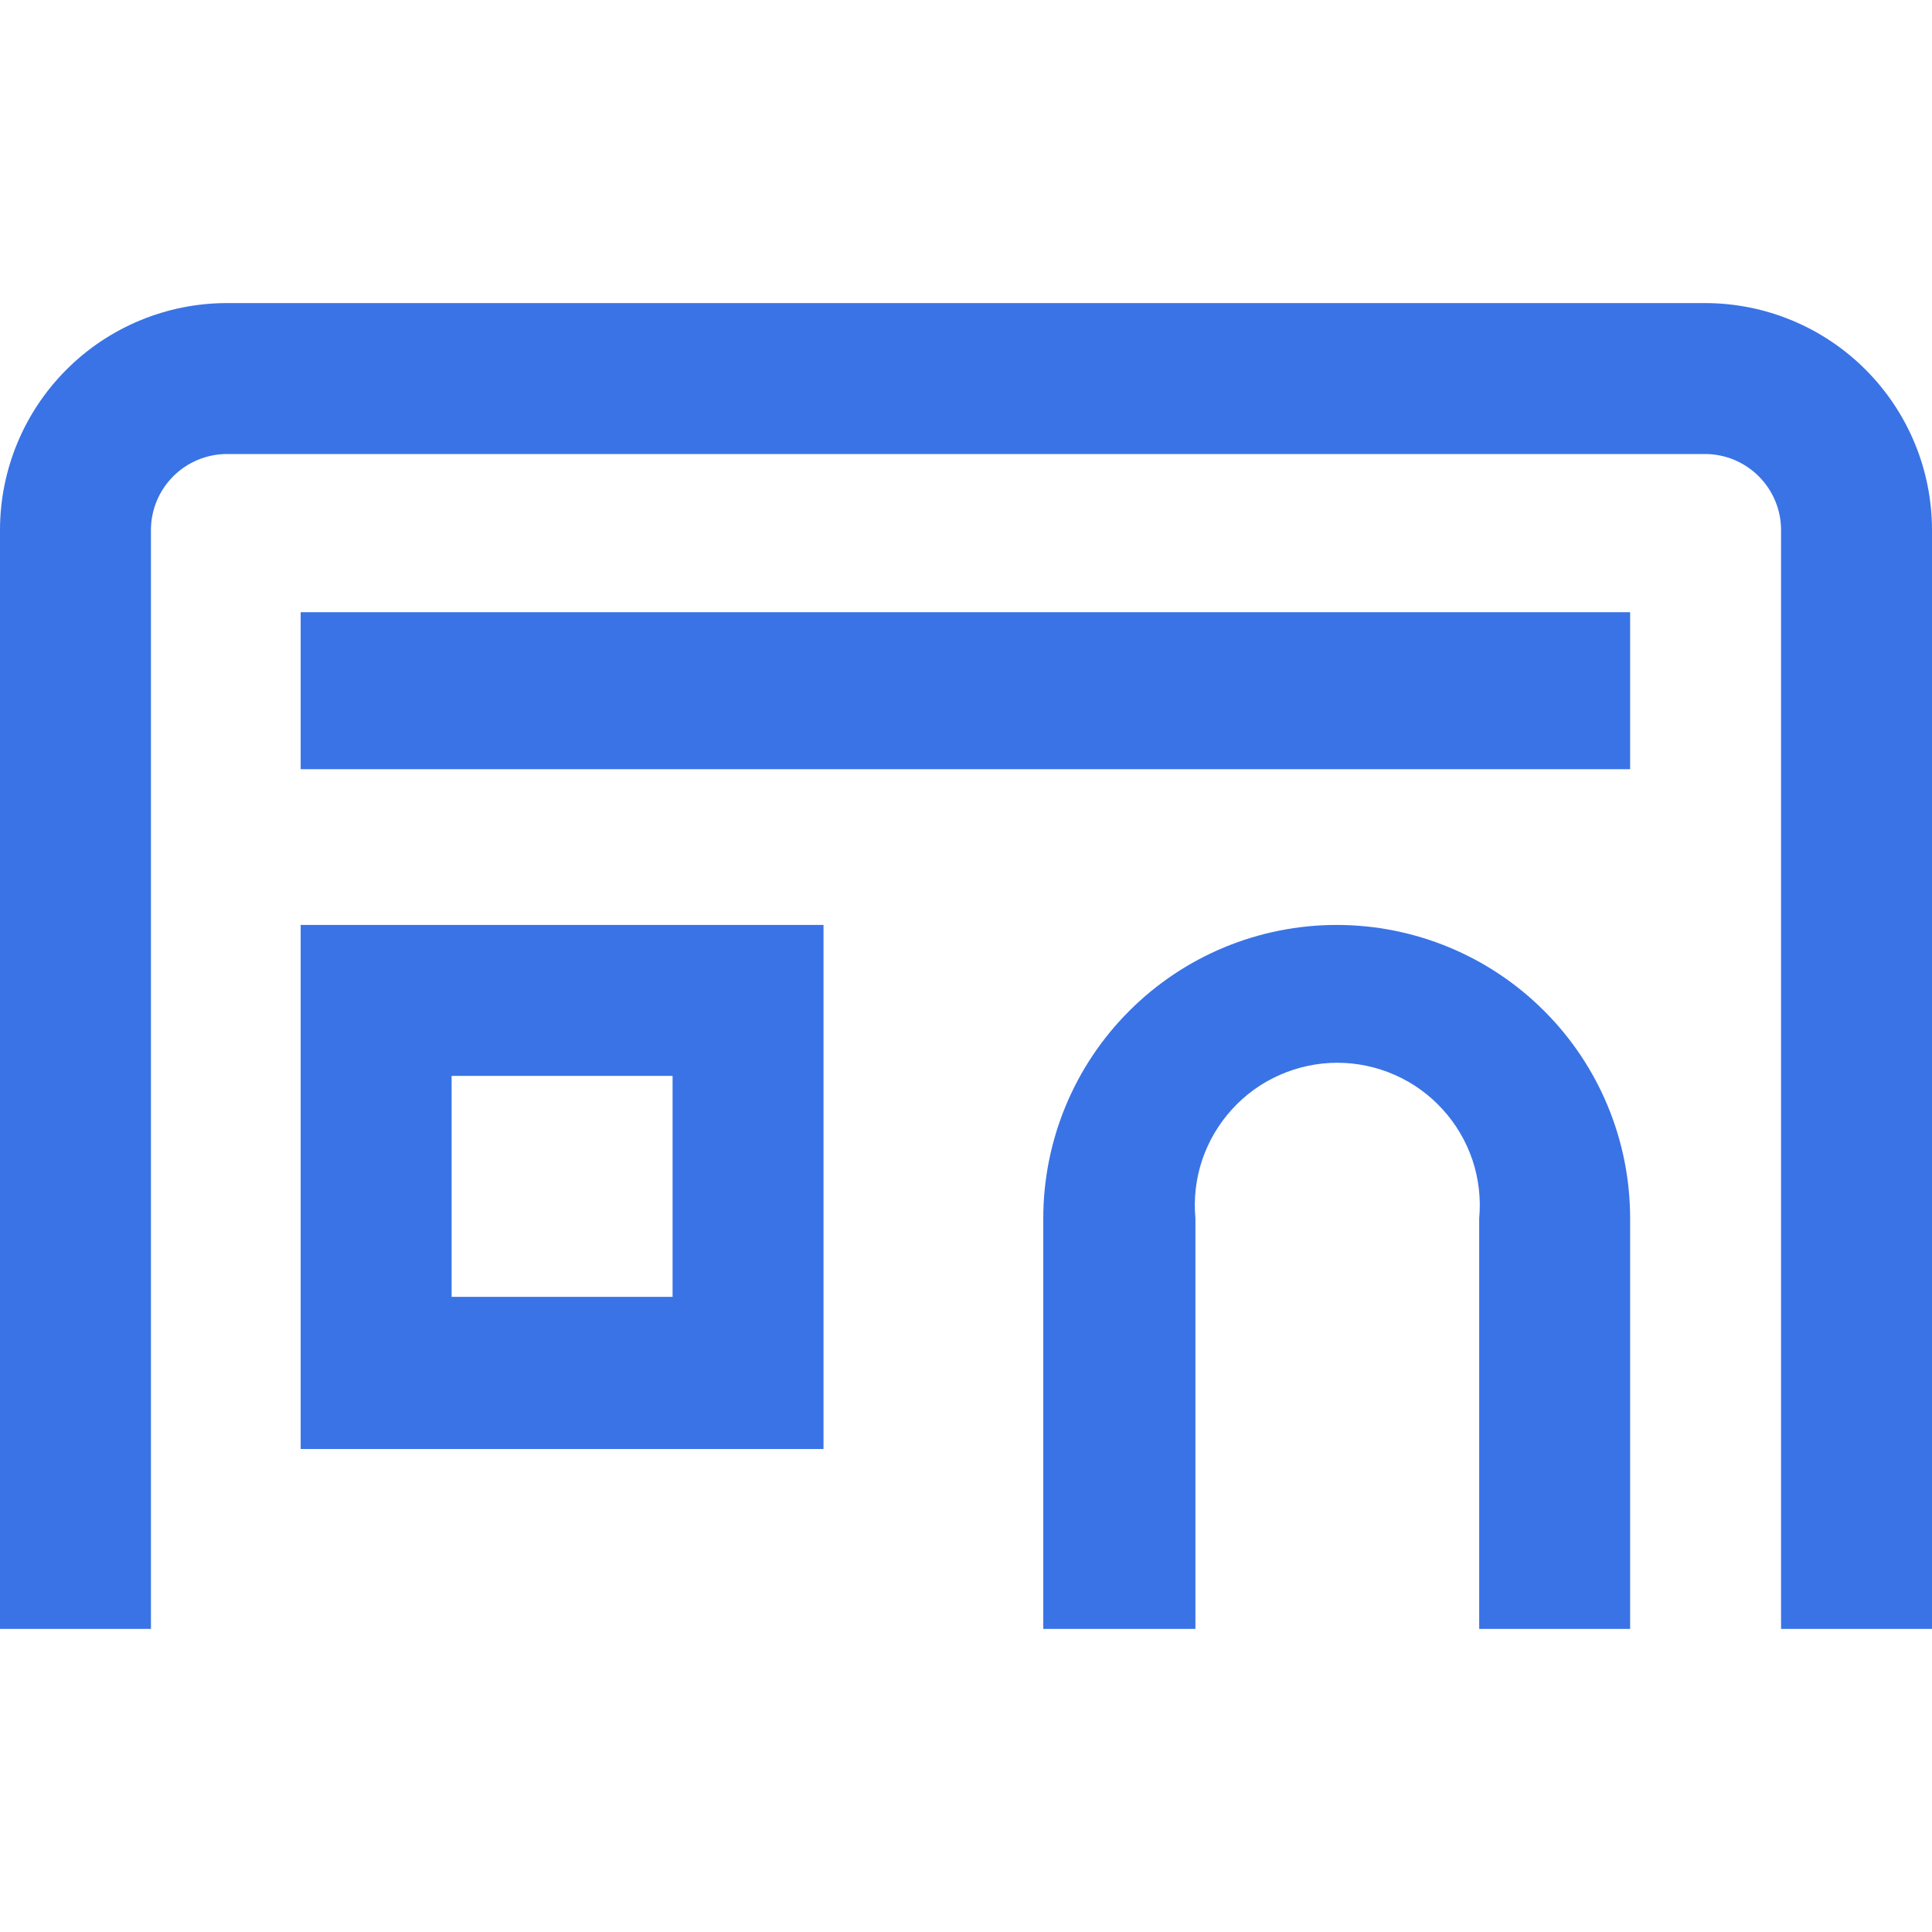
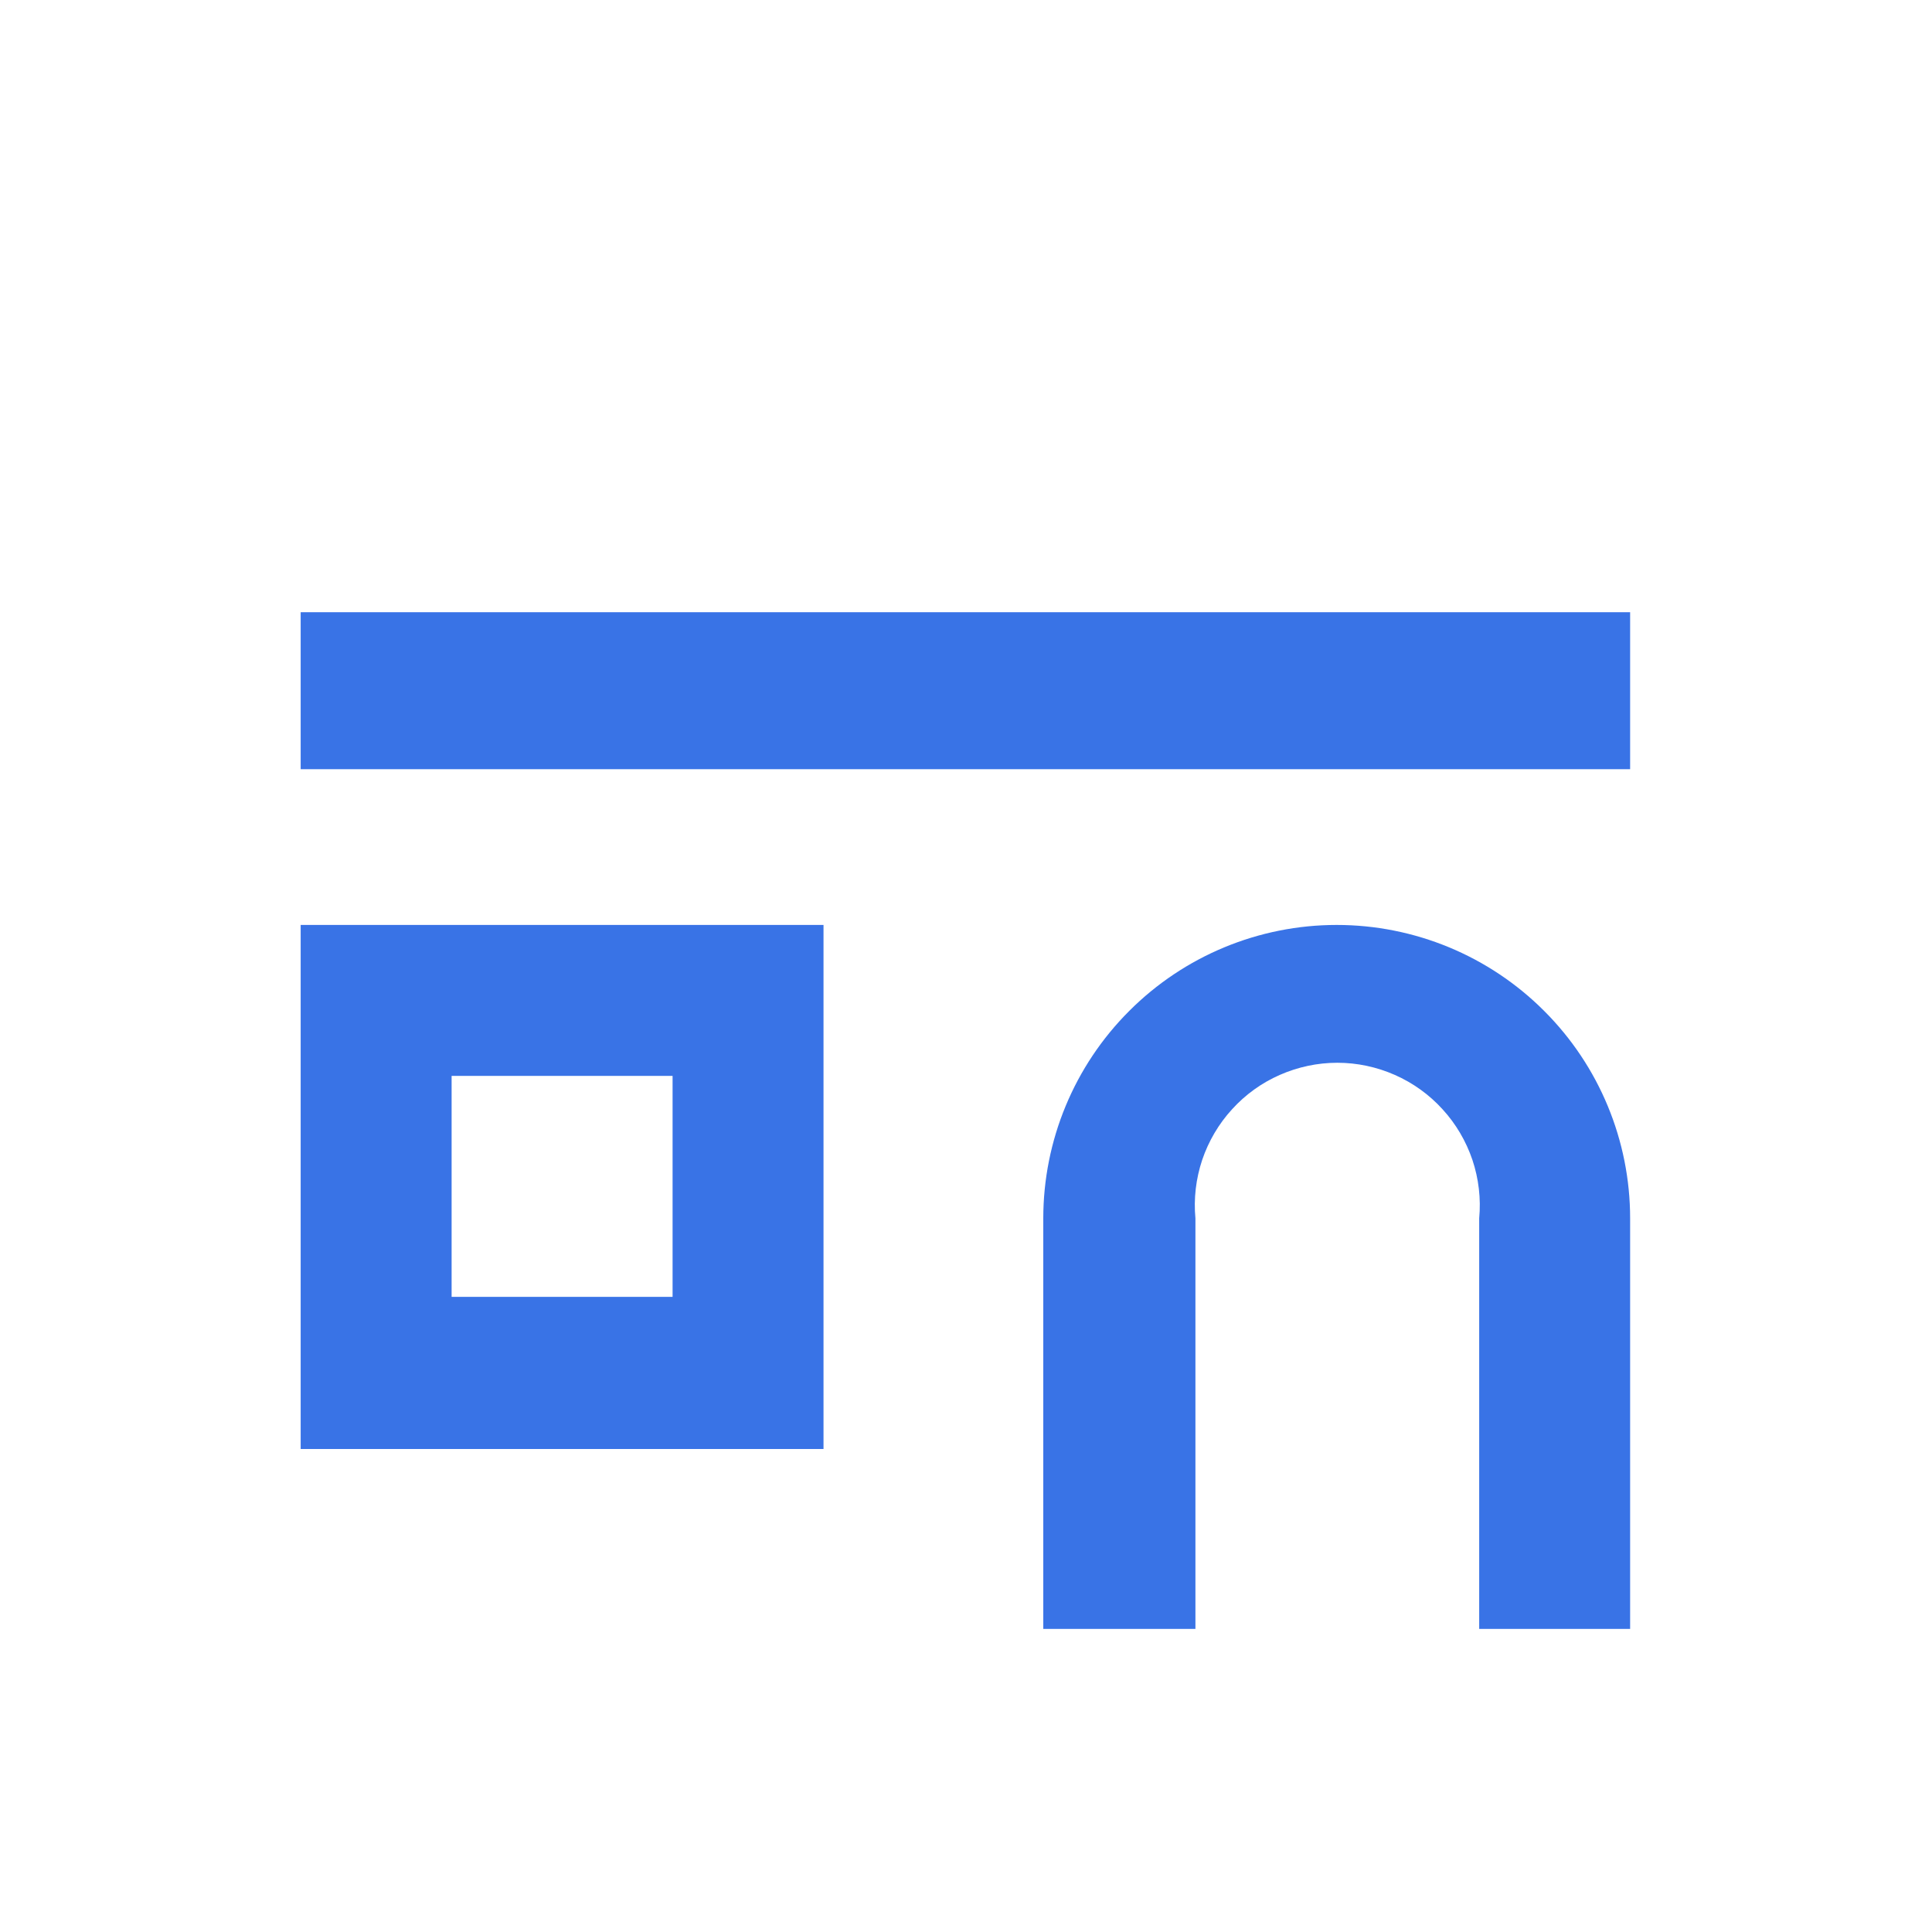
<svg xmlns="http://www.w3.org/2000/svg" width="24" height="24" viewBox="0 0 24 24" fill="none">
  <g clip-path="url(#clip0_162_2)">
    <path d="M3.735 18H10.23V11.49H3.735V18ZM5.61 13.365H8.355V16.11H5.61V13.365ZM16.605 11.49C15.638 11.49 14.711 11.874 14.028 12.558C13.344 13.241 12.96 14.168 12.96 15.135V20.235H14.85V15.135C14.827 14.89 14.856 14.643 14.934 14.409C15.013 14.176 15.139 13.961 15.305 13.78C15.47 13.598 15.672 13.452 15.898 13.353C16.123 13.254 16.366 13.202 16.613 13.202C16.859 13.202 17.102 13.254 17.327 13.353C17.552 13.452 17.755 13.598 17.92 13.78C18.086 13.961 18.212 14.176 18.291 14.409C18.369 14.643 18.398 14.89 18.375 15.135V20.235H20.25V15.135C20.25 14.168 19.866 13.241 19.182 12.558C18.499 11.874 17.572 11.49 16.605 11.49V11.49ZM3.735 7.605H20.25V9.555H3.735V7.605Z" fill="#3973E6" />
-     <path d="M21.18 3.765H2.82C2.072 3.765 1.355 4.062 0.826 4.591C0.297 5.12 0 5.837 0 6.585L0 20.235H1.875V6.585C1.875 6.334 1.975 6.094 2.152 5.917C2.329 5.74 2.569 5.64 2.82 5.64H21.18C21.431 5.64 21.671 5.74 21.848 5.917C22.025 6.094 22.125 6.334 22.125 6.585V20.235H24V6.585C24 5.837 23.703 5.12 23.174 4.591C22.645 4.062 21.928 3.765 21.18 3.765V3.765Z" fill="#3973E6" />
  </g>
  <defs>
    <clipPath id="clip0_162_2">
      <rect width="24" height="24" fill="white" />
    </clipPath>
  </defs>
</svg>